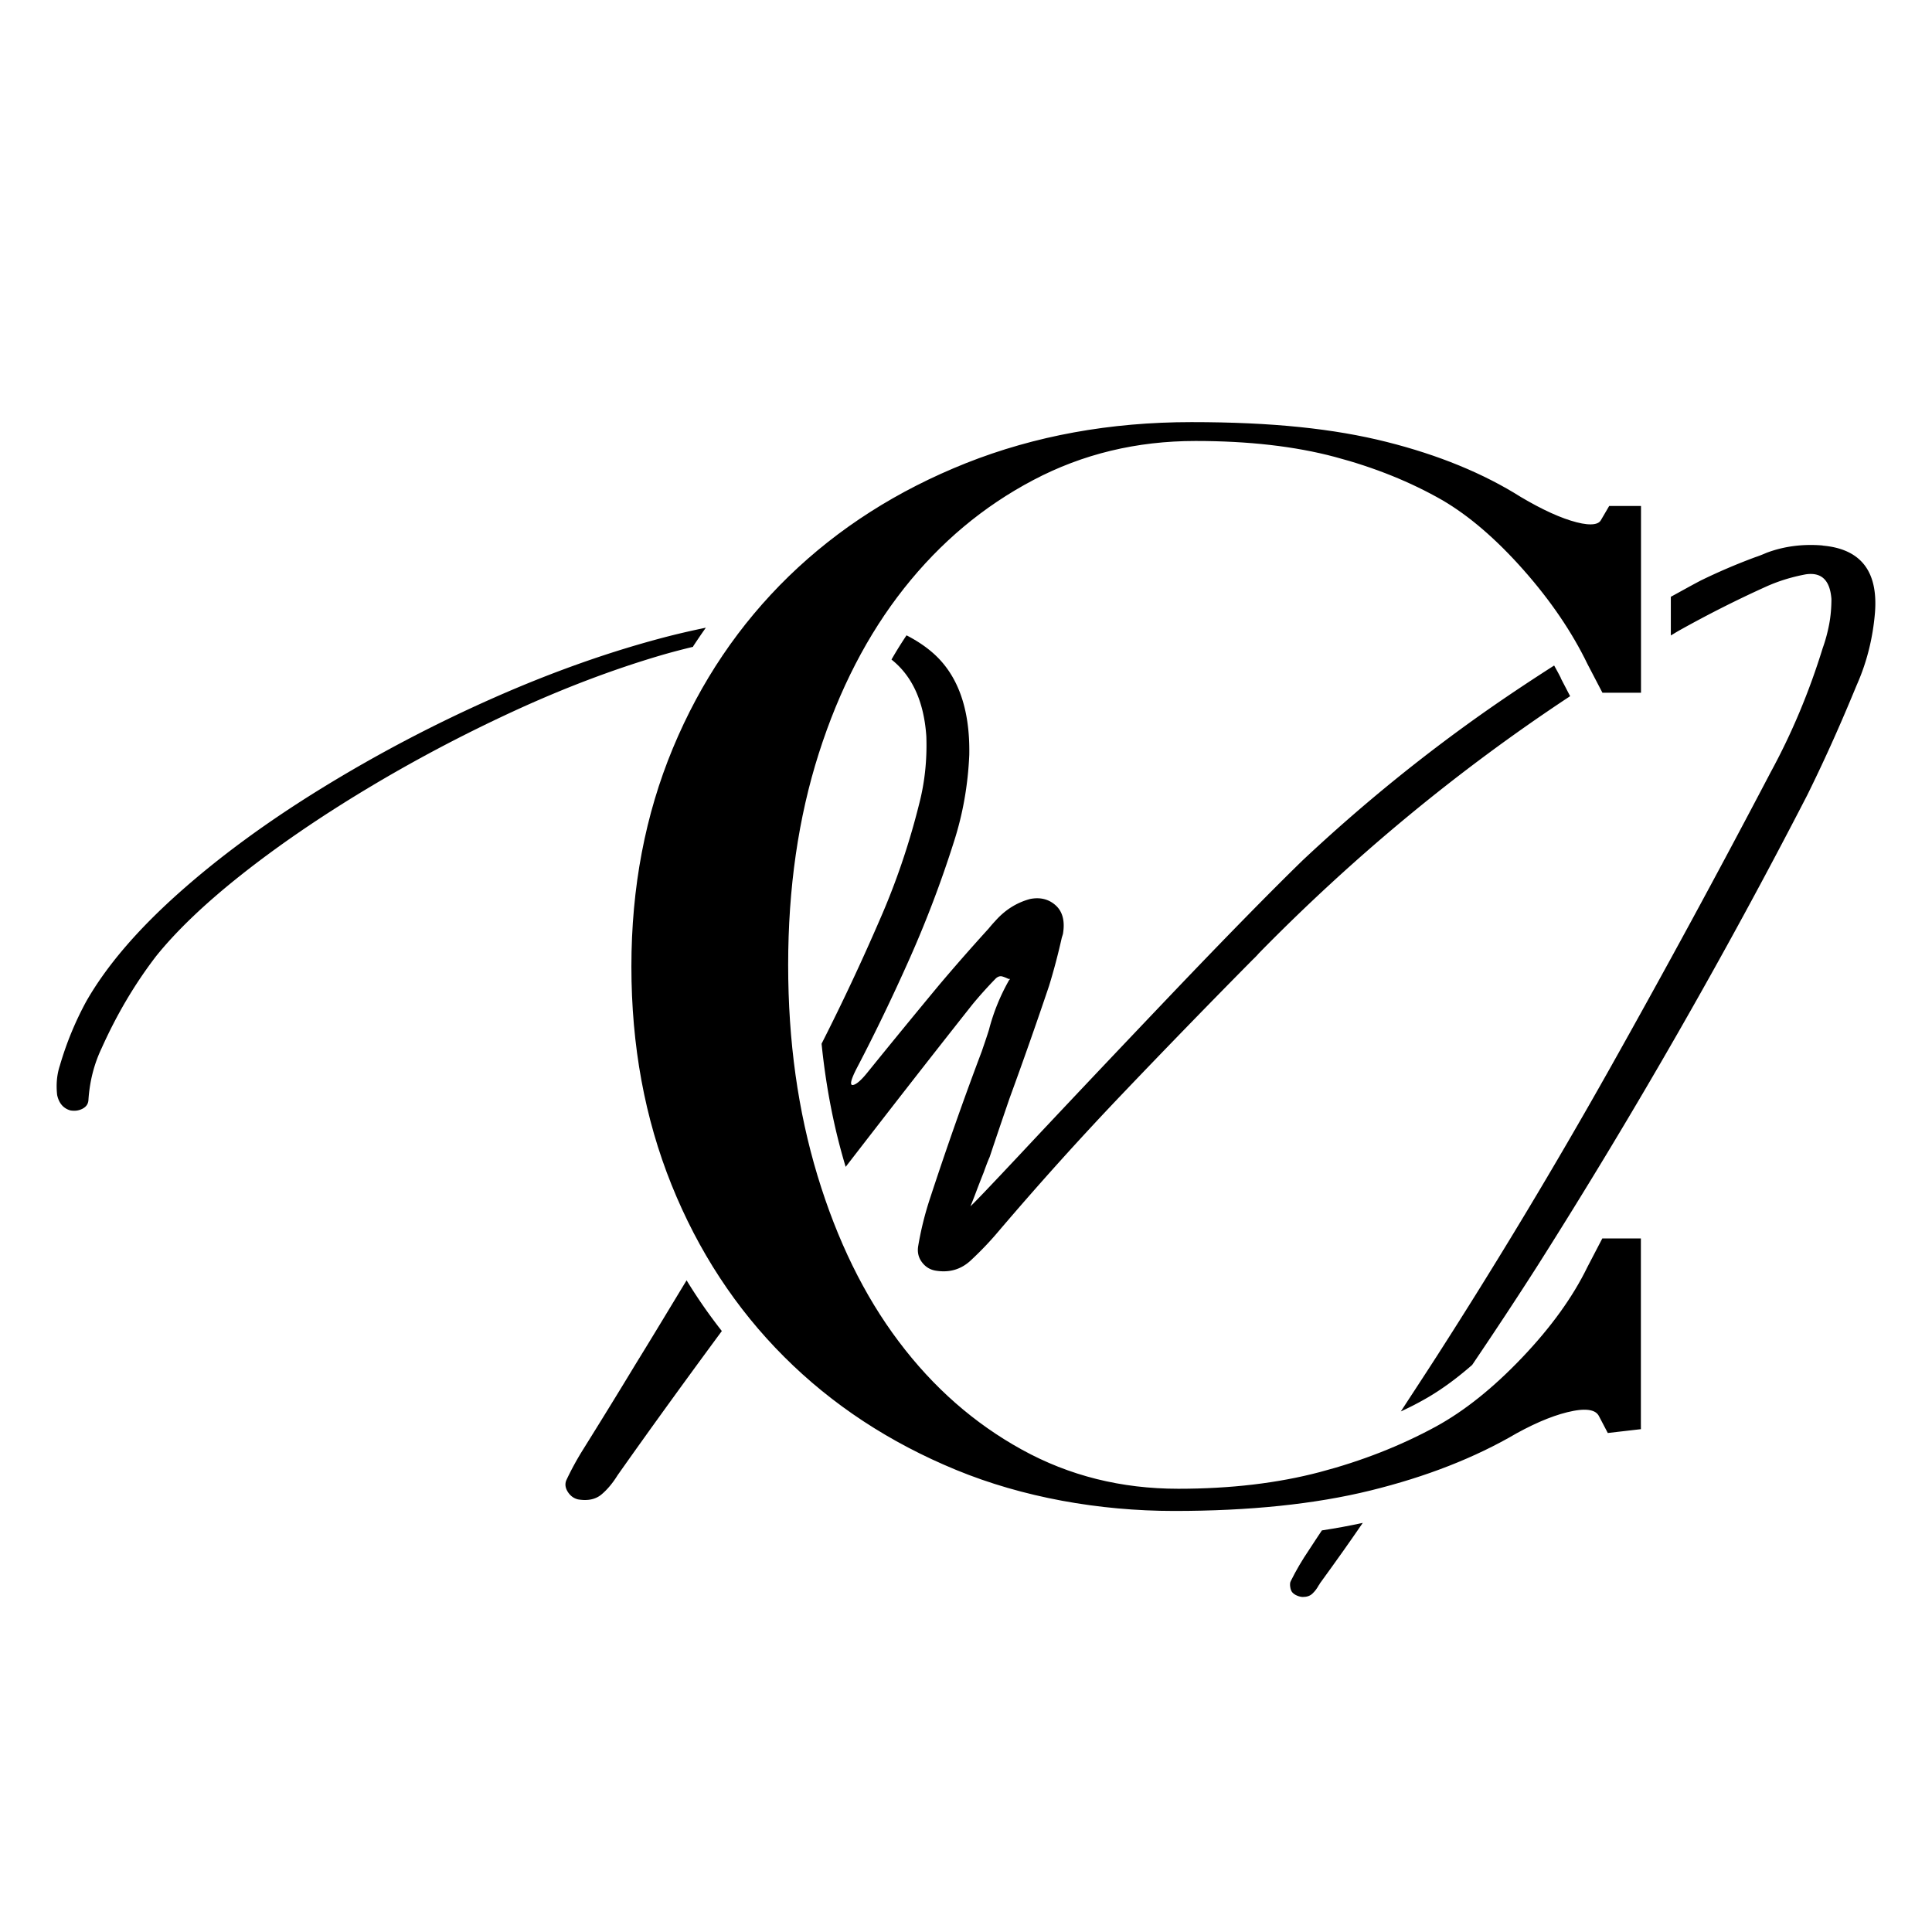
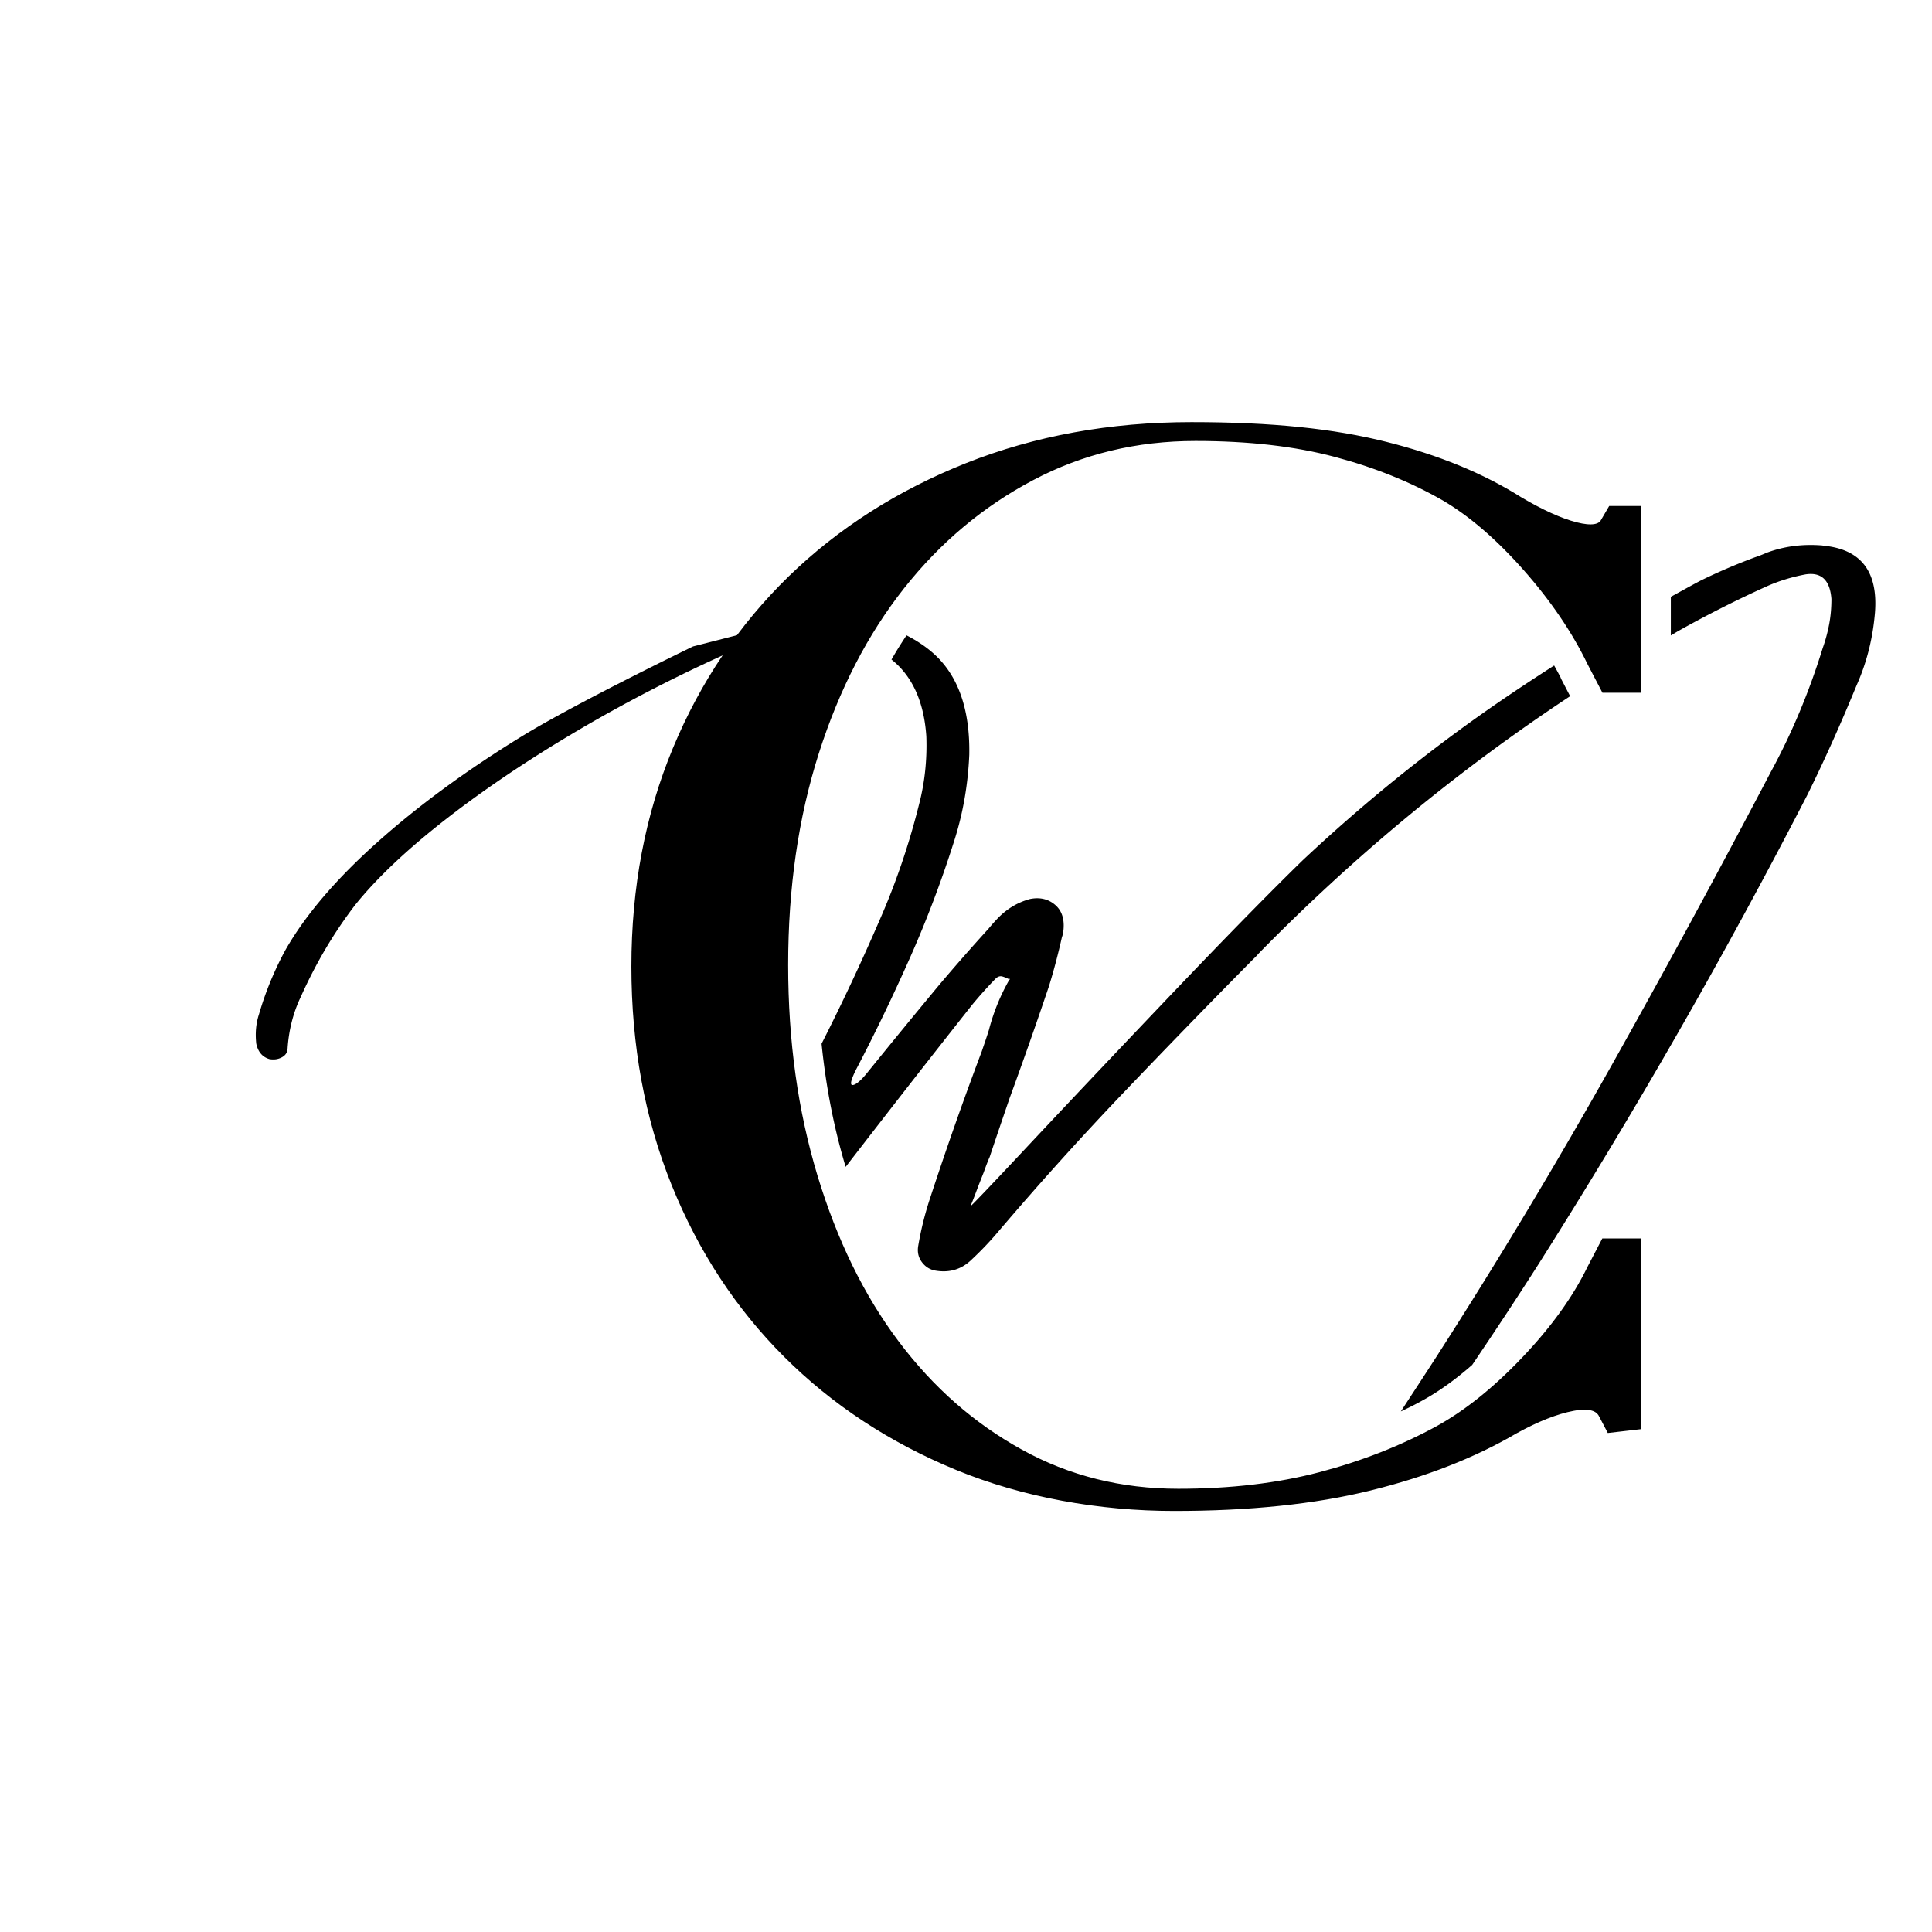
<svg xmlns="http://www.w3.org/2000/svg" data-bbox="4.748 35.88 152.434 97.97" viewBox="0 0 161.93 161.93" data-type="ugc">
  <g>
-     <path d="M58.09 54.18c.35-.53.71-1.06 1.07-1.57-1.01.21-2.04.44-3.1.71-4.78 1.23-9.66 2.95-14.66 5.16s-9.79 4.73-14.38 7.55-8.62 5.77-12.07 8.85-6.03 6.09-7.72 9.05a27 27 0 0 0-2.21 5.37c-.25.75-.33 1.58-.23 2.48q.225 1.035 1.11 1.29c.37.06.7.02 1.01-.14s.47-.39.5-.7q.15-2.37 1.11-4.38c1.26-2.81 2.78-5.39 4.58-7.73 1.71-2.12 4.09-4.4 7.15-6.82s6.55-4.81 10.47-7.17 8-4.52 12.22-6.47 8.35-3.52 12.37-4.71c.95-.28 1.88-.52 2.79-.74Z" />
+     <path d="M58.09 54.18s-9.79 4.73-14.38 7.55-8.62 5.77-12.07 8.85-6.03 6.09-7.72 9.05a27 27 0 0 0-2.21 5.37c-.25.75-.33 1.58-.23 2.48q.225 1.035 1.11 1.29c.37.06.7.02 1.01-.14s.47-.39.5-.7q.15-2.37 1.11-4.38c1.26-2.81 2.78-5.39 4.58-7.73 1.71-2.12 4.09-4.4 7.15-6.82s6.55-4.81 10.47-7.17 8-4.52 12.22-6.47 8.35-3.52 12.37-4.71c.95-.28 1.88-.52 2.79-.74Z" />
    <path d="M130.84 56.86c-.18-.36-.38-.72-.58-1.08-1.72 1.1-3.43 2.23-5.12 3.4q-8.385 5.82-15.96 12.93c-2.73 2.66-6.5 6.5-11.29 11.53q-7.185 7.545-12.45 13.17c-2.58 2.75-3.95 4.18-4.1 4.29.12-.28.28-.69.48-1.22s.41-1.07.63-1.62c.22-.62.39-1.05.5-1.29.55-1.66 1.11-3.29 1.66-4.9 1.14-3.12 2.25-6.27 3.32-9.45.4-1.3.75-2.63 1.06-4.01.03-.11.07-.22.1-.33.18-1.06-.02-1.86-.6-2.39s-1.31-.71-2.16-.54c-1.14.31-2.11.93-2.92 1.85-.19.2-.37.41-.55.63-1.41 1.55-2.79 3.12-4.15 4.73-2 2.41-3.99 4.84-5.99 7.31-.55.69-.97 1.04-1.24 1.07s-.17-.43.31-1.37c1.58-3.02 3.06-6.1 4.46-9.25s2.64-6.41 3.71-9.79c.74-2.3 1.17-4.72 1.28-7.27.07-3.95-1.01-6.85-3.22-8.68-.61-.51-1.3-.95-2.04-1.33-.44.66-.86 1.33-1.26 2.03 1.74 1.38 2.72 3.52 2.92 6.43q.105 2.955-.6 5.67c-.85 3.41-1.96 6.66-3.32 9.75a185 185 0 0 1-4.86 10.35c.37 3.63 1.04 7.08 2.02 10.32 3.52-4.56 7.06-9.11 10.63-13.62.62-.75 1.27-1.47 1.94-2.16.18-.17.37-.23.55-.18s.37.13.55.22c.03 0 .05.02.05.05v-.05s-.09-.08-.18-.14c.08.06.16.11.23.14 0 .03-.02.05-.05.05a17 17 0 0 0-1.71 4.2c-.18.58-.39 1.18-.6 1.8-1.53 4.05-2.97 8.15-4.33 12.3a27 27 0 0 0-1.01 4.08c-.07.52.05.96.36 1.35s.71.61 1.19.67c1.14.17 2.12-.14 2.94-.94.77-.72 1.51-1.49 2.21-2.32 3.39-3.98 6.88-7.86 10.47-11.62s7.22-7.5 10.88-11.2c.18-.17.35-.34.5-.52 8.04-8.2 16.74-15.38 26.1-21.56l-.8-1.54Z" />
-     <path d="M110.8 128.26c-.37.56-.74 1.11-1.1 1.67-.55.81-1.06 1.67-1.51 2.58-.07.12-.08.29-.05.5s.09.36.18.46c.1.11.23.2.4.27s.33.11.48.11c.33 0 .6-.09.8-.28s.38-.42.53-.7c.03-.03.07-.09.1-.16.67-.92 1.33-1.84 1.99-2.77.54-.76 1.07-1.53 1.6-2.3q-1.65.36-3.42.63Z" />
    <path d="M152.77 45.72c-1.66-.14-3.23.06-4.7.61-.32.14-.65.27-.98.38-1.56.58-3.08 1.23-4.55 1.95-.84.44-1.67.91-2.5 1.36v3.24c.23-.13.46-.28.69-.41 2.4-1.34 4.83-2.57 7.29-3.68 1.04-.47 2.15-.81 3.32-1.03 1.32-.2 2.04.48 2.16 2.06 0 .73-.06 1.45-.19 2.13s-.31 1.35-.54 1.99q-1.71 5.535-4.35 10.38c-4.39 8.38-8.89 16.66-13.5 24.87-4.61 8.2-9.45 16.24-14.51 24.12-.99 1.54-2 3.07-3 4.61.6-.28 1.19-.57 1.76-.89 1.38-.75 2.79-1.76 4.22-3.01 1.86-2.75 3.7-5.53 5.5-8.35a511 511 0 0 0 22.58-39.4c1.36-2.75 2.62-5.55 3.8-8.39l.35-.84c.84-1.89 1.35-3.91 1.53-6.07.27-3.47-1.19-5.34-4.38-5.62Z" />
-     <path d="M57.54 107.32c-1.42 2.34-2.83 4.69-4.27 7.02-1.44 2.38-2.9 4.75-4.38 7.12-.52.83-1 1.7-1.43 2.62-.12.31-.08.63.13.96s.49.54.85.63c.82.14 1.48 0 1.97-.41s.94-.95 1.35-1.61c2.87-4.07 5.79-8.09 8.74-12.09a44 44 0 0 1-2.96-4.26Z" />
    <path d="m137.03 119.34-1.99.23-.55-1.05c-.37-.78-1.27-1.03-2.7-.76s-3.07.92-4.91 1.93c-3.46 2.03-7.5 3.61-12.13 4.75s-10.08 1.7-16.33 1.7-12.58-1.13-18.09-3.4-10.27-5.39-14.26-9.38-7.1-8.73-9.32-14.24-3.33-11.54-3.33-18.11 1.15-12.6 3.44-18.11 5.5-10.25 9.6-14.24c4.1-3.98 9-7.11 14.7-9.38 5.7-2.26 11.93-3.4 18.7-3.4s11.88.55 16.22 1.64 8.05 2.62 11.14 4.57c1.84 1.09 3.44 1.82 4.8 2.17s2.22.22 2.59-.41l.55-.94h1.88v14.65h-2.43l-1.1-2.11c-1.32-2.73-3.14-5.41-5.46-8.03s-4.62-4.59-6.89-5.92c-2.72-1.56-5.77-2.79-9.16-3.69-3.38-.9-7.32-1.35-11.8-1.35-5 0-9.62 1.11-13.84 3.34-4.23 2.23-7.89 5.29-10.98 9.2s-5.5 8.58-7.23 14c-1.73 5.43-2.59 11.39-2.59 17.87s.83 12.34 2.48 17.81c1.66 5.47 3.95 10.16 6.89 14.06 2.94 3.91 6.43 6.97 10.48 9.2 4.04 2.23 8.49 3.34 13.35 3.34q6.615 0 11.97-1.41t9.87-3.87c2.43-1.33 4.87-3.28 7.33-5.86s4.32-5.16 5.57-7.73l1.1-2.11h2.43v15Z" stroke="#000000" stroke-miterlimit="10" />
  </g>
</svg>